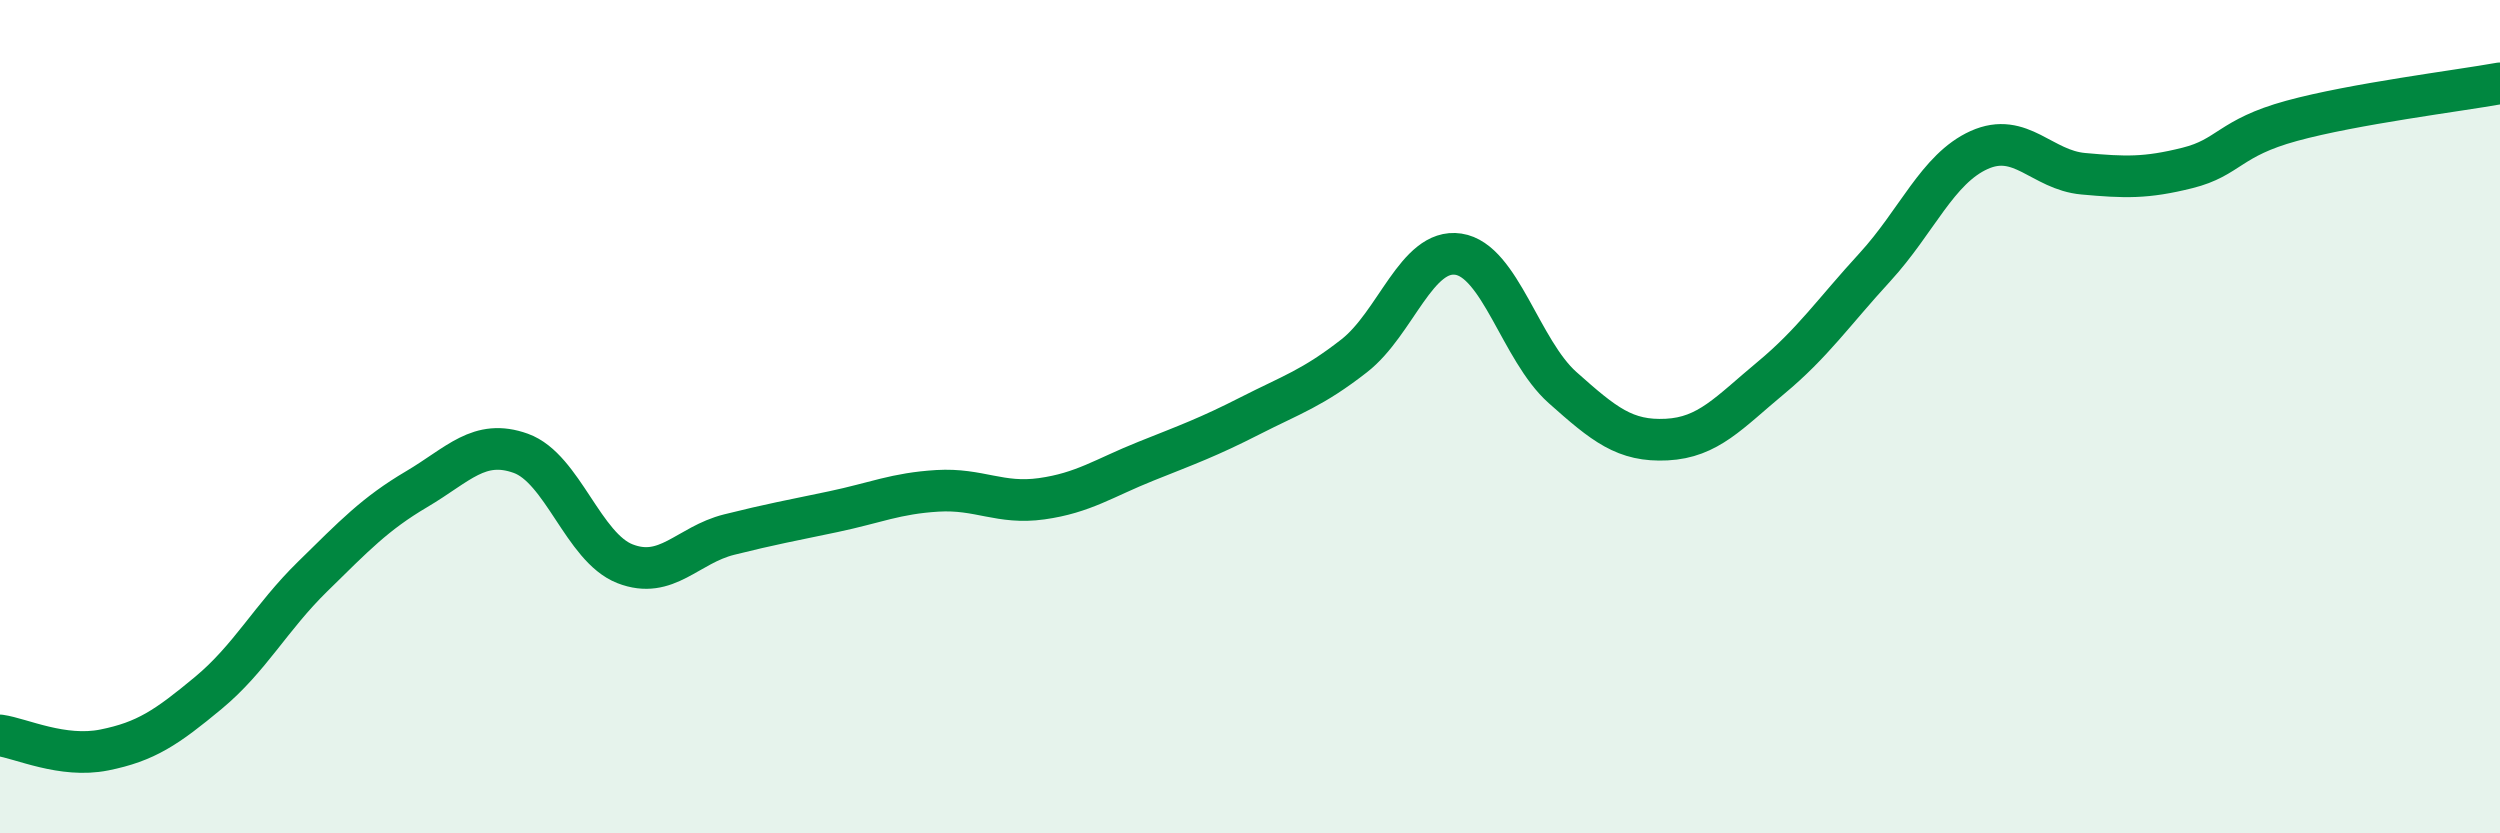
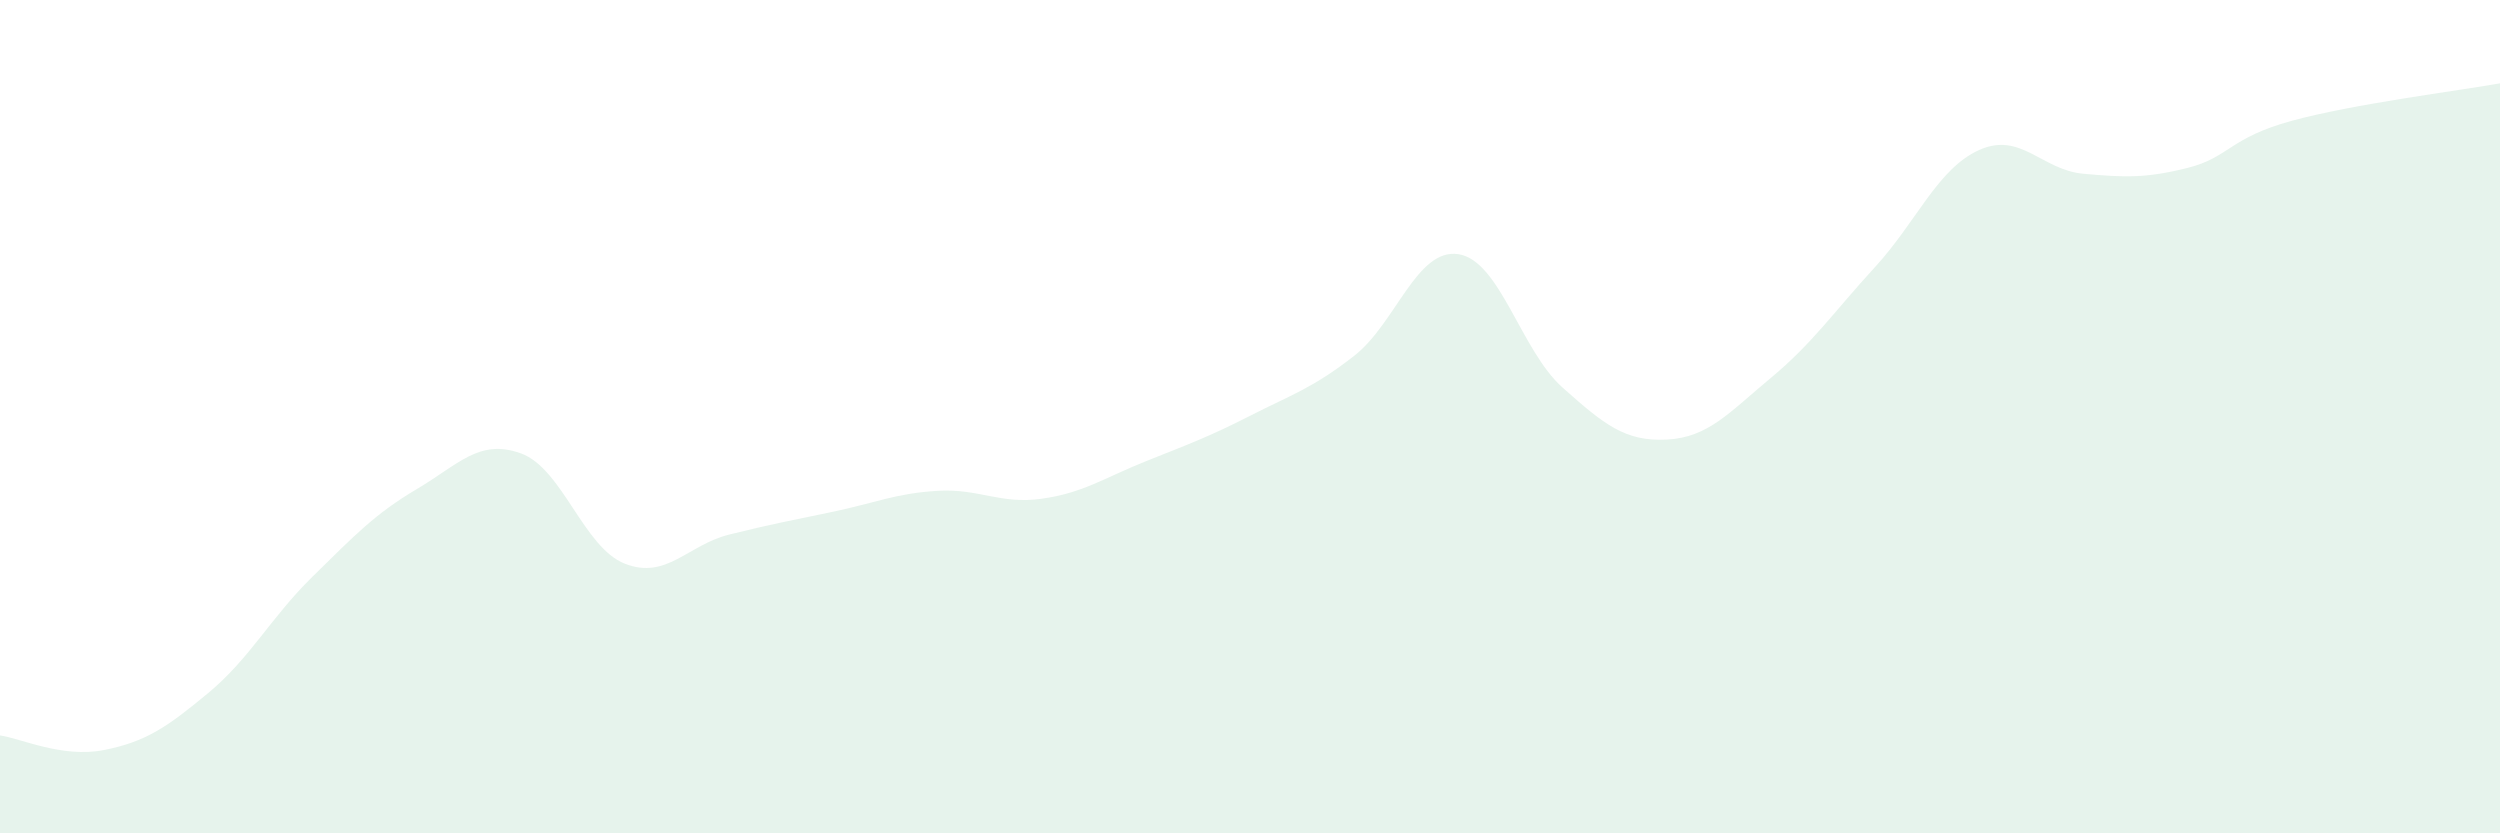
<svg xmlns="http://www.w3.org/2000/svg" width="60" height="20" viewBox="0 0 60 20">
  <path d="M 0,17.65 C 0.5,17.72 1.5,18.2 2.5,18 C 3.5,17.8 4,17.46 5,16.63 C 6,15.8 6.5,14.82 7.5,13.84 C 8.5,12.86 9,12.33 10,11.74 C 11,11.15 11.5,10.52 12.5,10.88 C 13.5,11.24 14,13.14 15,13.53 C 16,13.92 16.5,13.08 17.5,12.83 C 18.5,12.58 19,12.49 20,12.28 C 21,12.07 21.5,11.84 22.5,11.78 C 23.5,11.72 24,12.11 25,11.97 C 26,11.83 26.5,11.47 27.5,11.07 C 28.5,10.67 29,10.49 30,9.98 C 31,9.47 31.5,9.32 32.5,8.54 C 33.5,7.76 34,5.95 35,6.1 C 36,6.25 36.5,8.41 37.5,9.3 C 38.5,10.19 39,10.6 40,10.55 C 41,10.5 41.5,9.9 42.5,9.07 C 43.5,8.24 44,7.5 45,6.41 C 46,5.32 46.5,4.05 47.5,3.6 C 48.5,3.15 49,4.08 50,4.17 C 51,4.26 51.5,4.28 52.5,4.03 C 53.5,3.78 53.5,3.31 55,2.9 C 56.5,2.49 59,2.18 60,2L60 20L0 20Z" fill="#008740" opacity="0.1" stroke-linecap="round" stroke-linejoin="round" />
-   <path d="M 0,17.65 C 0.5,17.72 1.5,18.2 2.5,18 C 3.5,17.8 4,17.46 5,16.63 C 6,15.8 6.5,14.82 7.5,13.84 C 8.5,12.86 9,12.33 10,11.74 C 11,11.15 11.5,10.52 12.5,10.88 C 13.5,11.24 14,13.14 15,13.53 C 16,13.92 16.5,13.08 17.5,12.83 C 18.5,12.58 19,12.49 20,12.28 C 21,12.07 21.5,11.84 22.5,11.78 C 23.5,11.72 24,12.11 25,11.97 C 26,11.83 26.5,11.47 27.5,11.07 C 28.5,10.67 29,10.49 30,9.98 C 31,9.47 31.5,9.32 32.5,8.54 C 33.5,7.76 34,5.95 35,6.1 C 36,6.25 36.5,8.41 37.5,9.3 C 38.5,10.19 39,10.6 40,10.55 C 41,10.5 41.5,9.9 42.5,9.07 C 43.5,8.24 44,7.5 45,6.41 C 46,5.32 46.5,4.05 47.5,3.6 C 48.5,3.15 49,4.08 50,4.17 C 51,4.26 51.5,4.28 52.5,4.03 C 53.5,3.78 53.5,3.31 55,2.9 C 56.5,2.49 59,2.18 60,2" stroke="#008740" stroke-width="1" fill="none" stroke-linecap="round" stroke-linejoin="round" />
</svg>